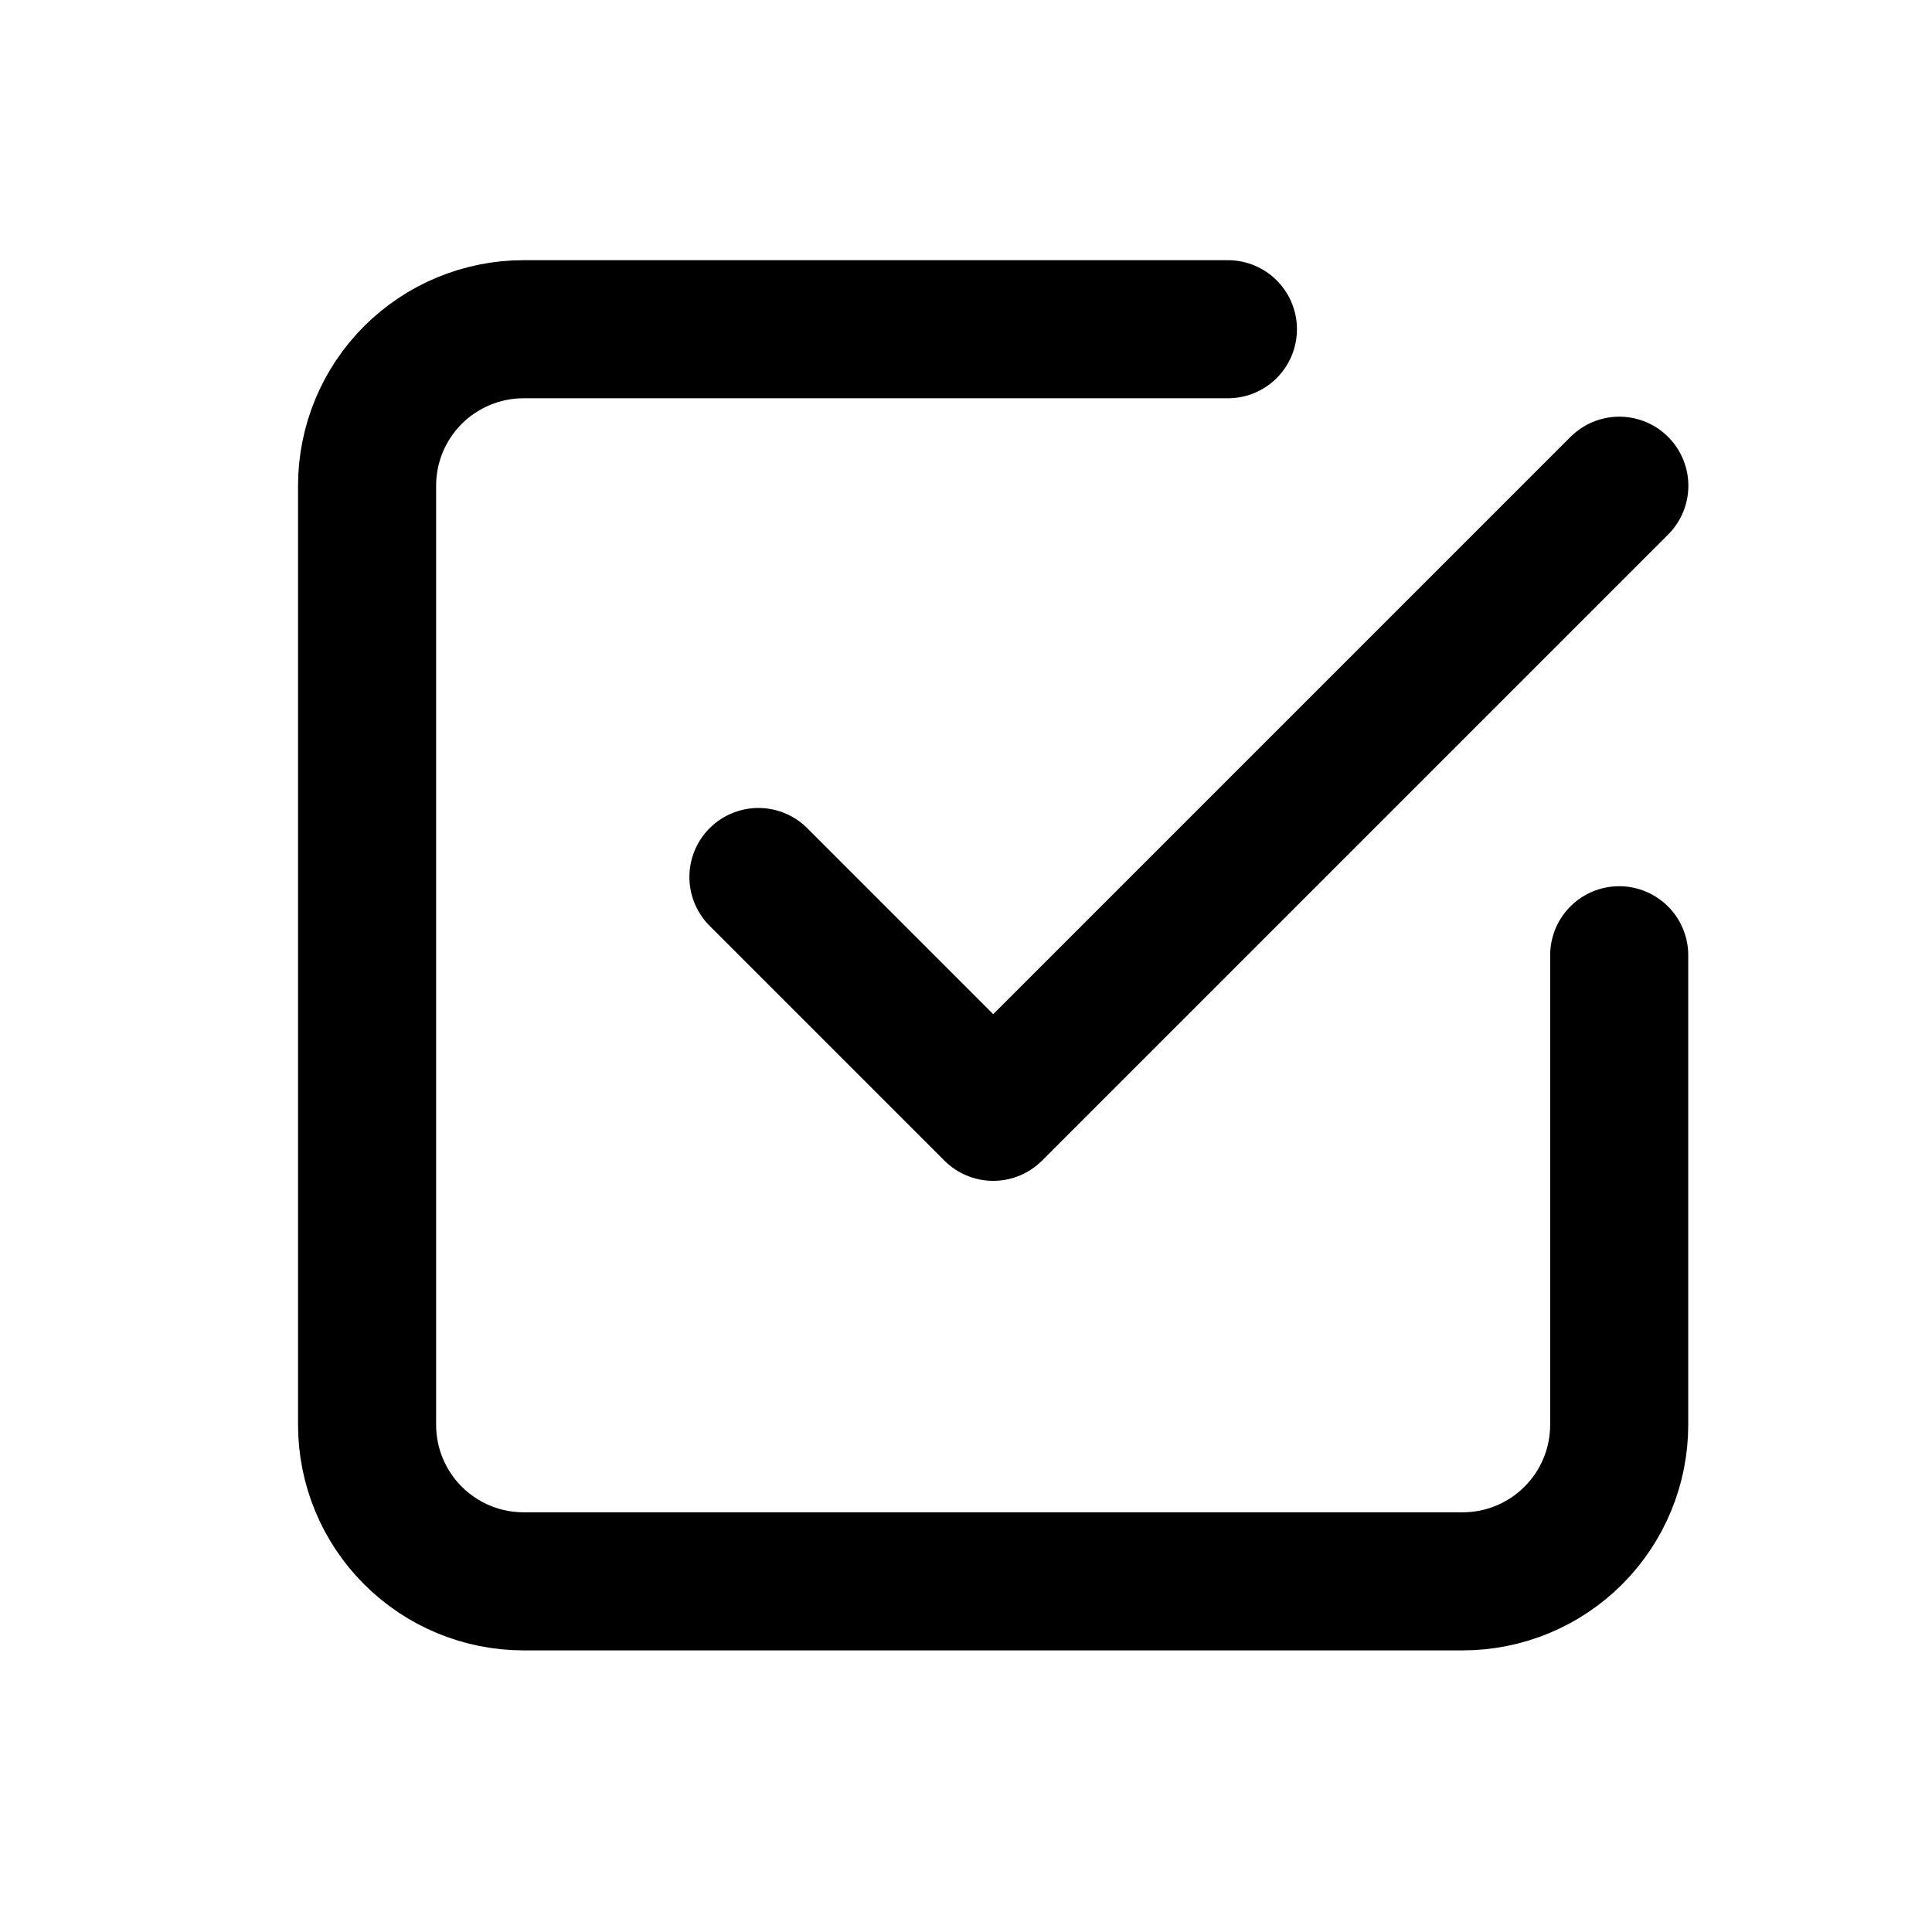
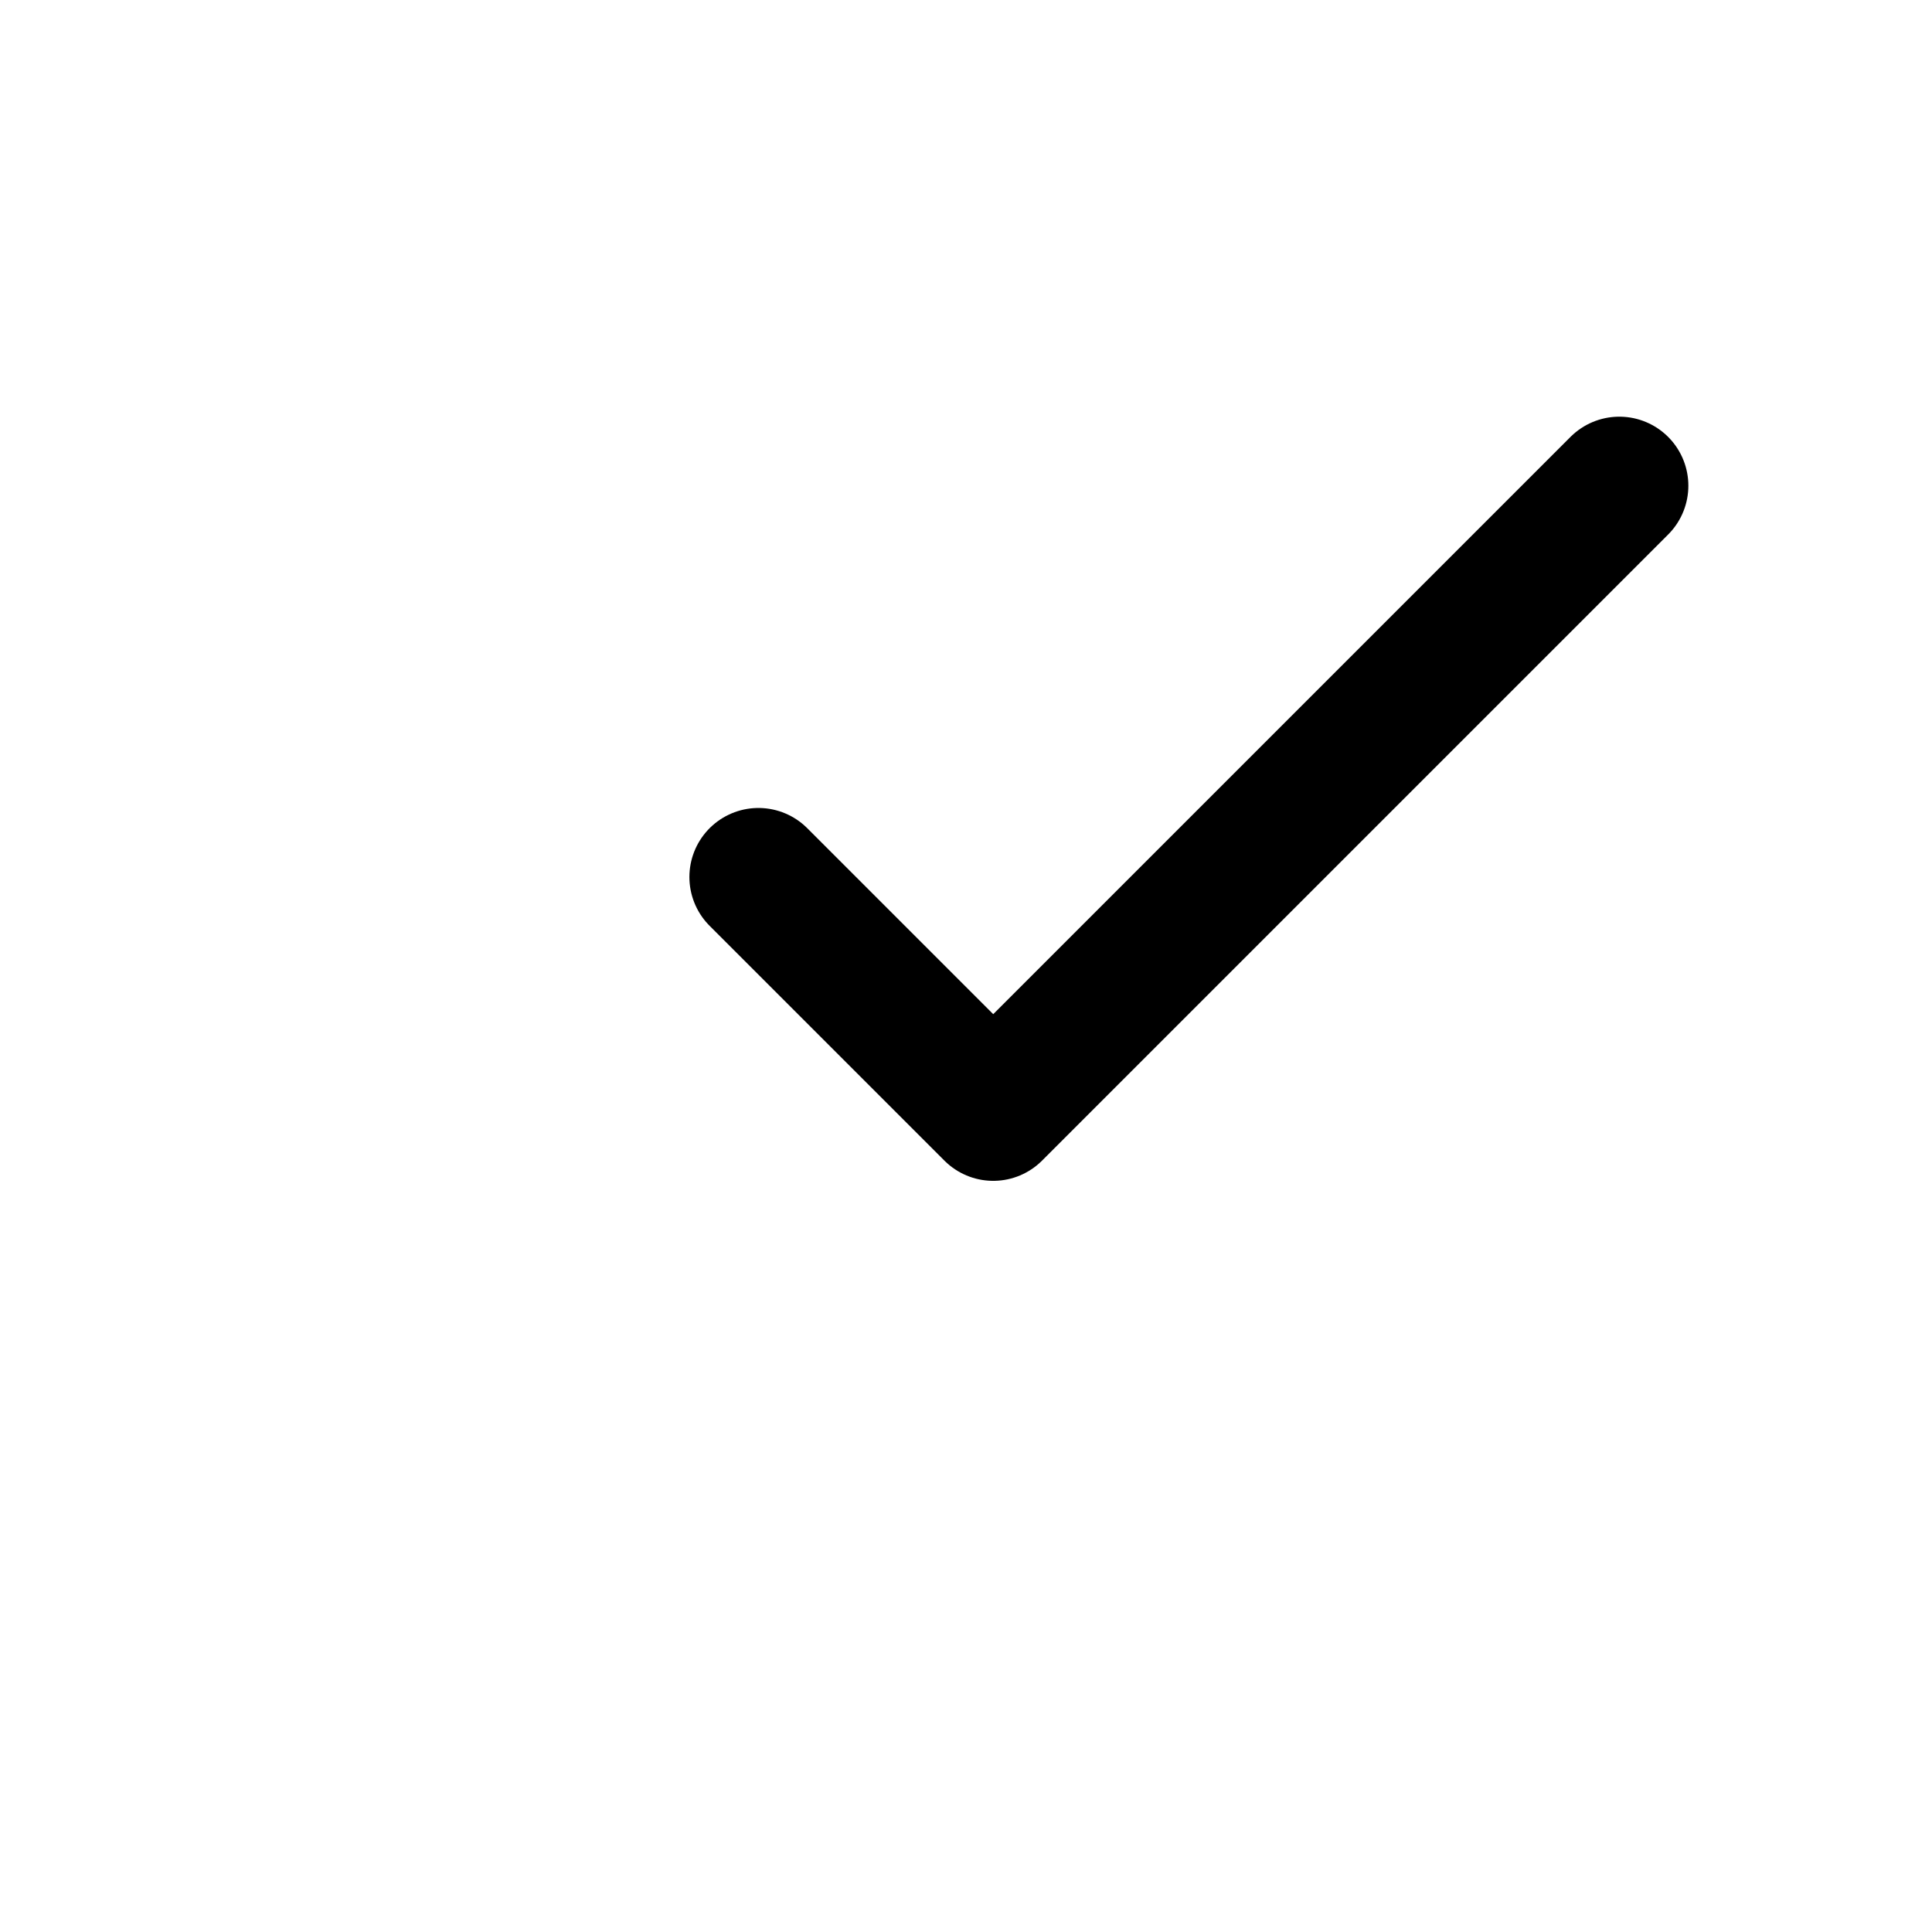
<svg xmlns="http://www.w3.org/2000/svg" width="32" height="32" viewBox="0 0 32 32" fill="none">
  <path d="M12.562 14.526L16.451 18.415L26.821 8.045" stroke="black" stroke-width="2.287" stroke-linecap="round" stroke-linejoin="round" />
-   <path d="M26.819 15.822V23.599C26.819 24.287 26.546 24.946 26.06 25.432C25.574 25.919 24.914 26.192 24.227 26.192H8.672C7.985 26.192 7.326 25.919 6.839 25.432C6.353 24.946 6.08 24.287 6.08 23.599V8.045C6.08 7.357 6.353 6.698 6.839 6.212C7.326 5.726 7.985 5.453 8.672 5.453H20.338" stroke="black" stroke-width="2.287" stroke-linecap="round" stroke-linejoin="round" />
</svg>